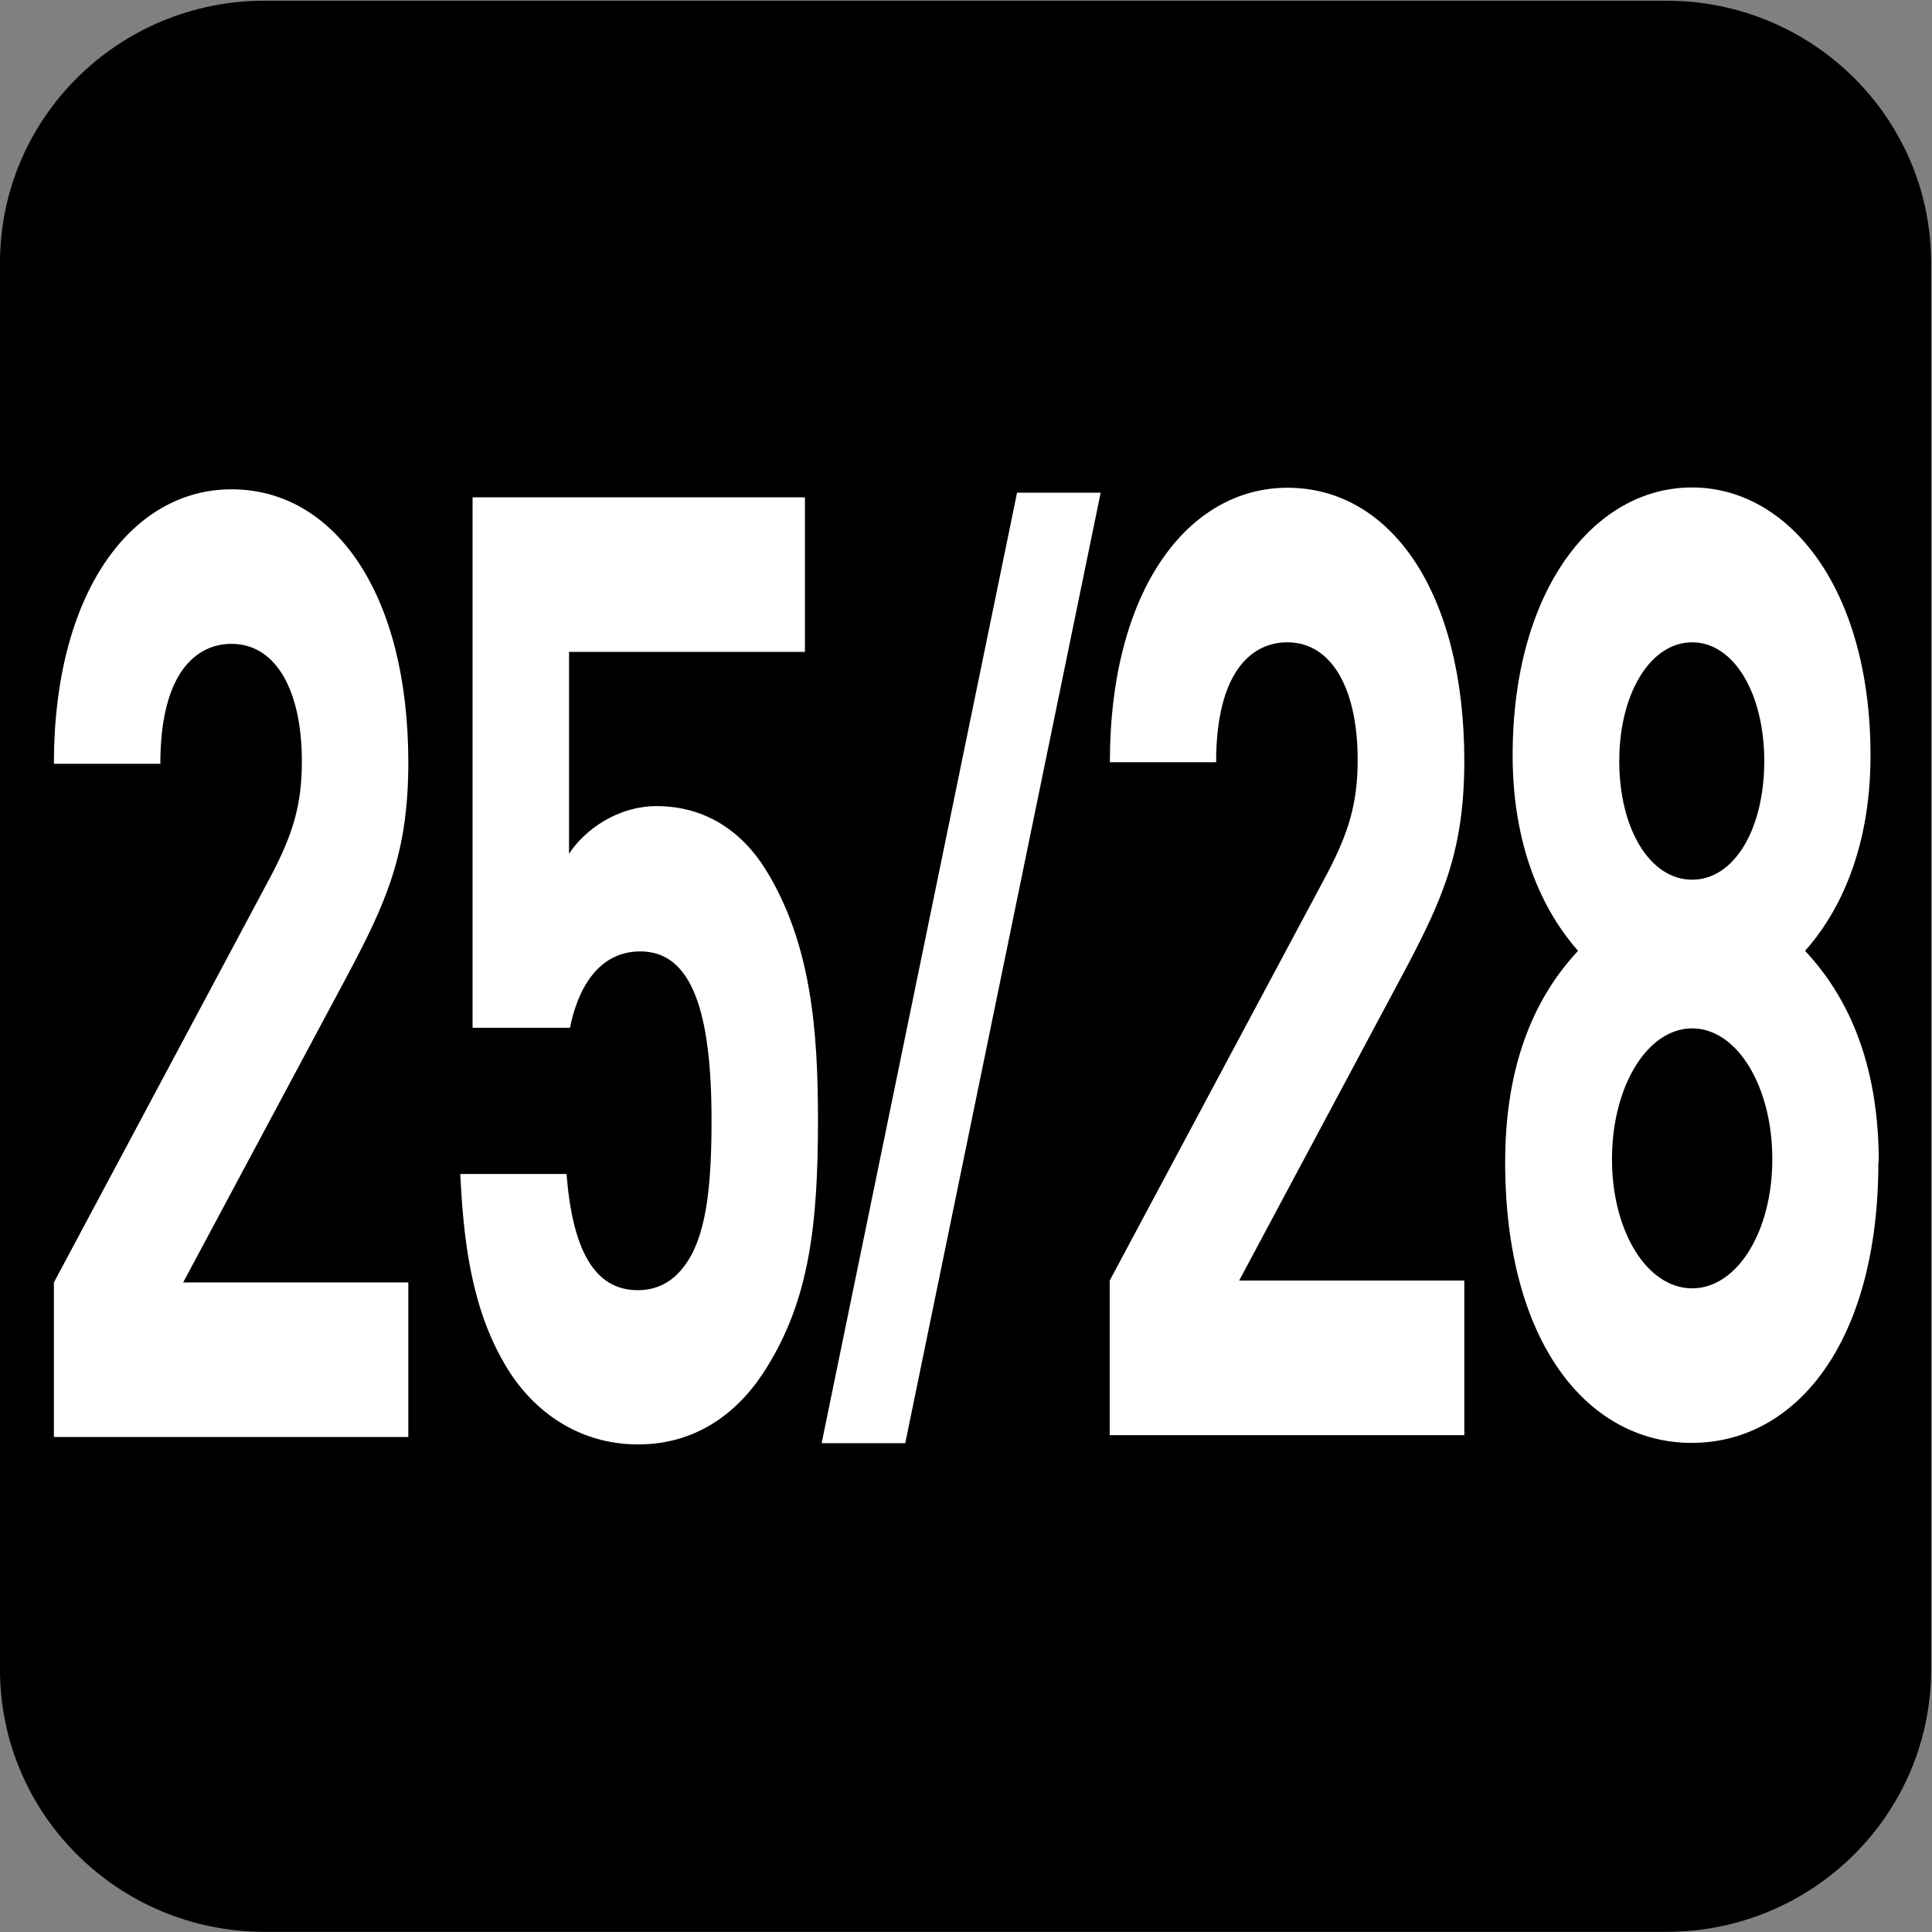
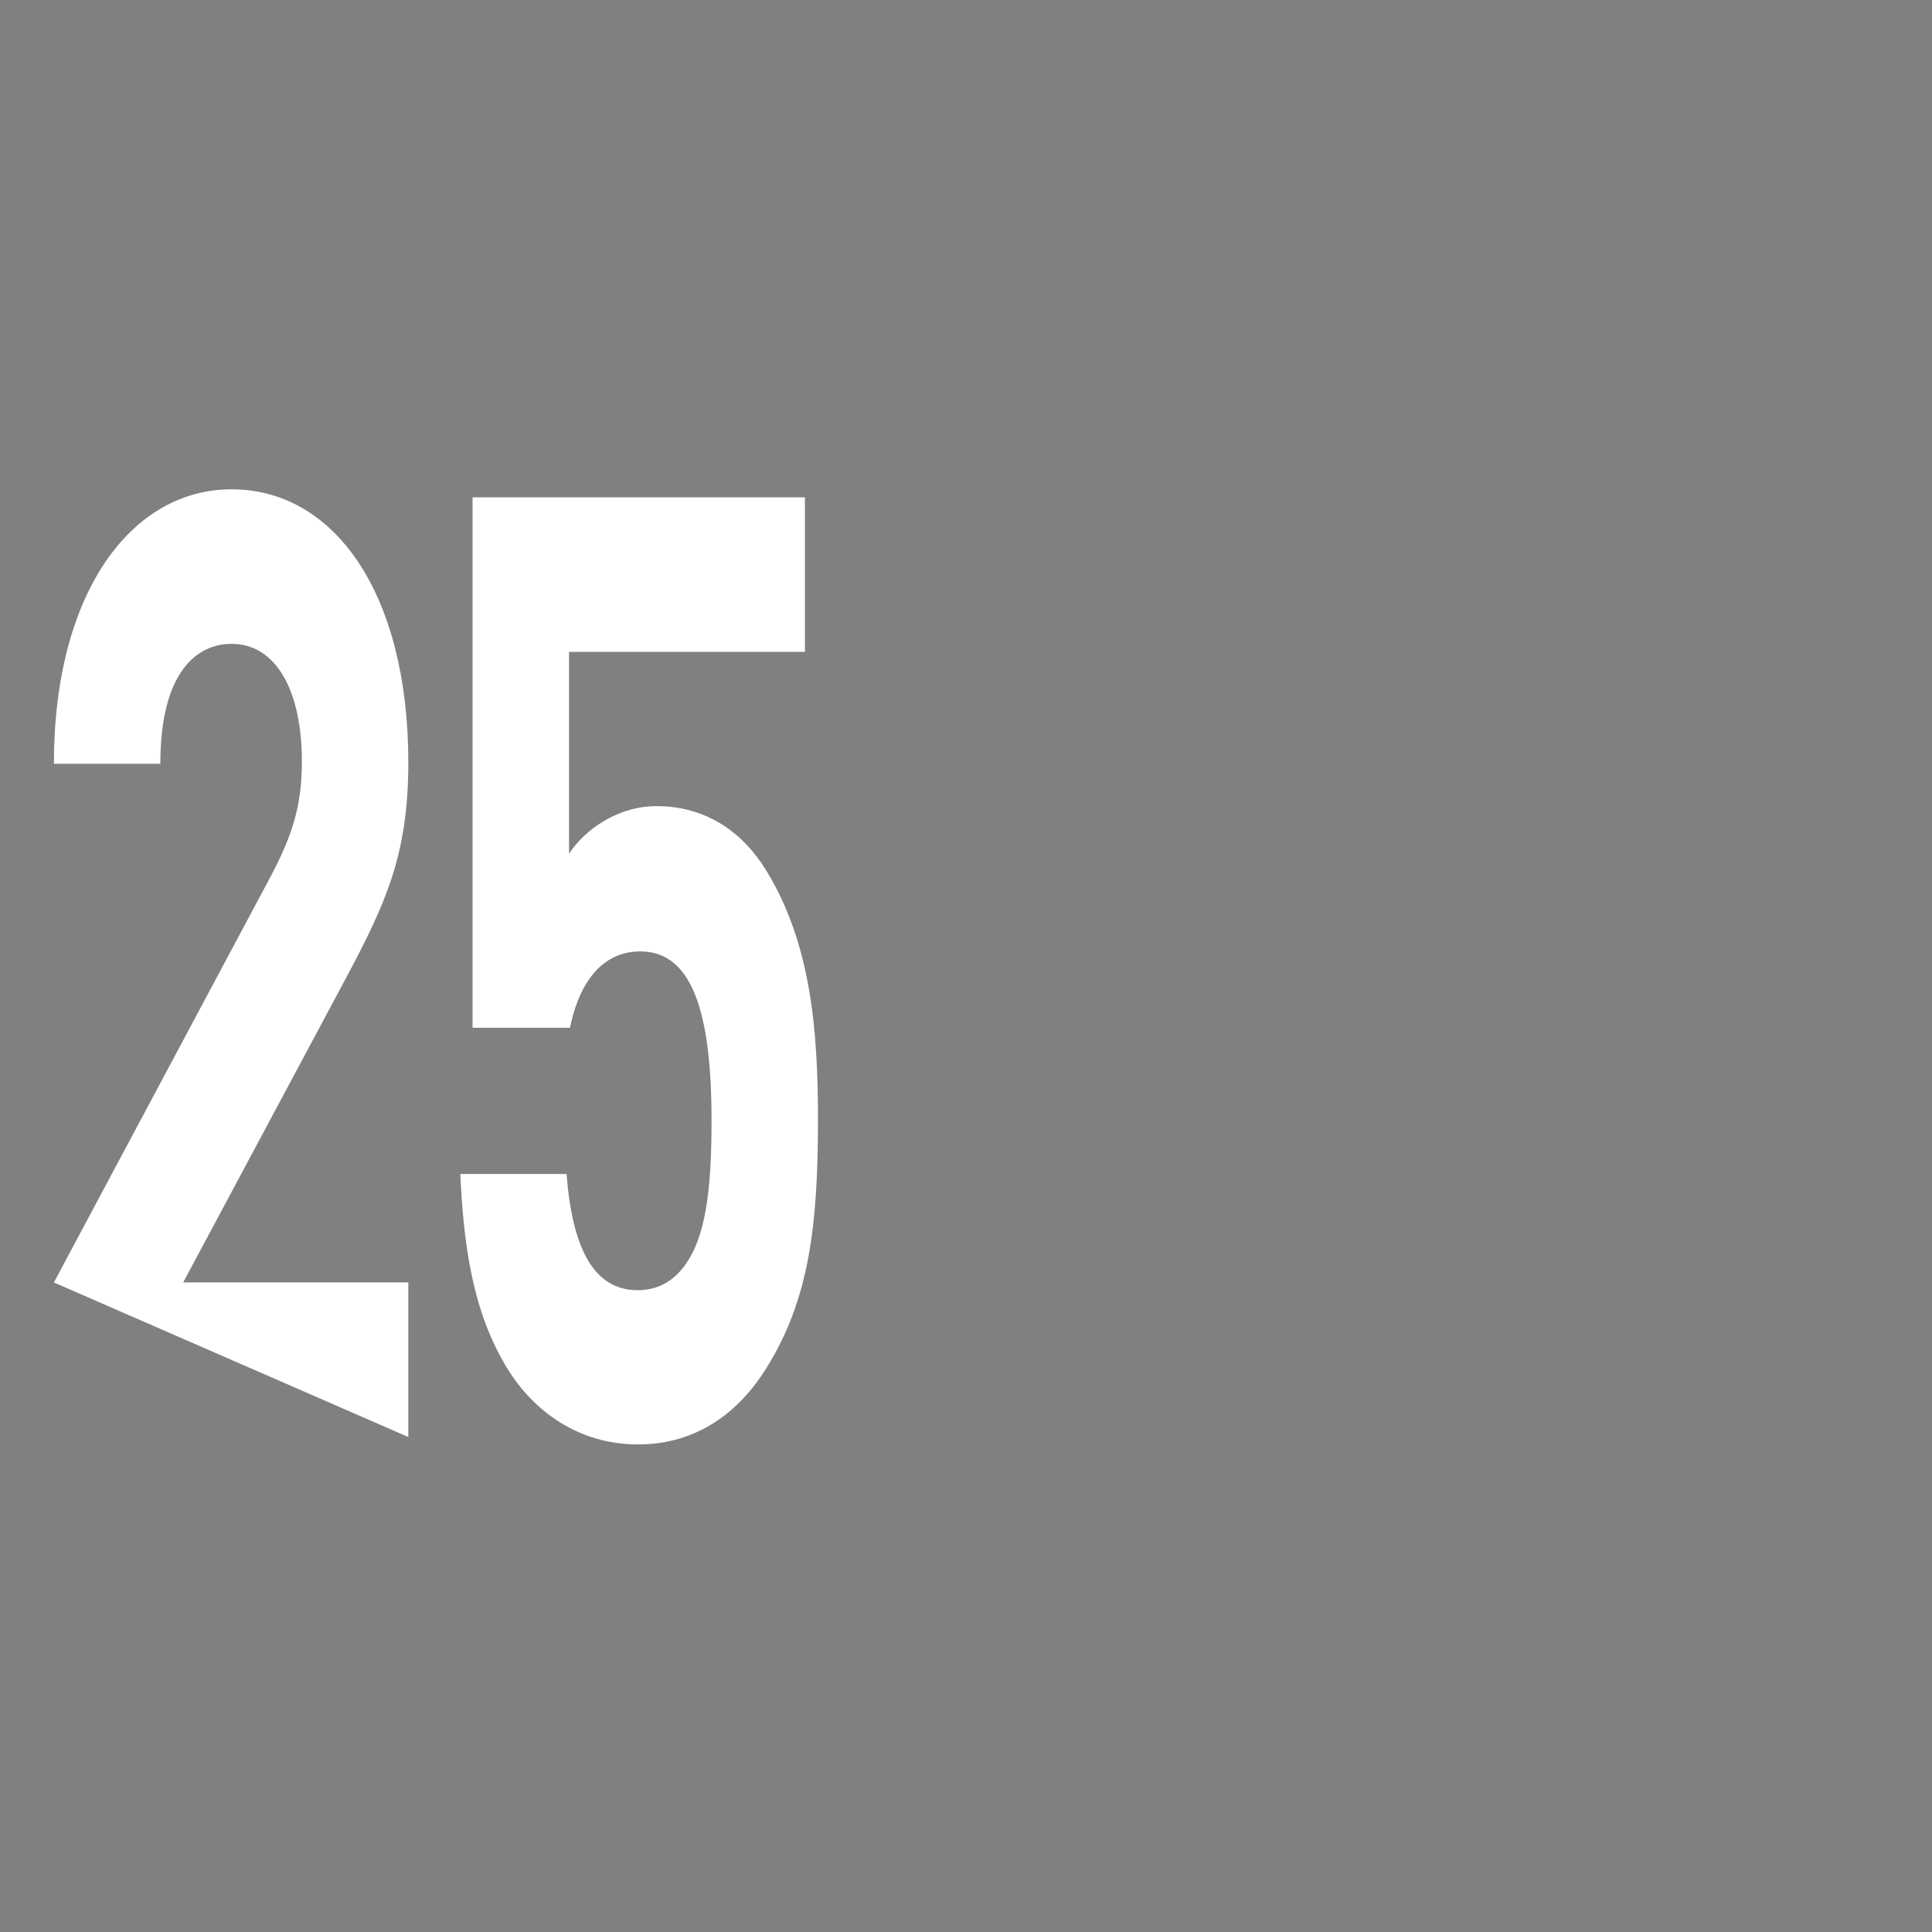
<svg xmlns="http://www.w3.org/2000/svg" xmlns:ns1="http://www.inkscape.org/namespaces/inkscape" xmlns:ns2="http://sodipodi.sourceforge.net/DTD/sodipodi-0.dtd" width="7.938mm" height="7.938mm" viewBox="0 0 7.938 7.938" version="1.1" id="svg1" ns1:version="1.4.2 (f4327f4, 2025-05-13)" ns2:docname="N25-28.svg">
  <rect x="0" y="0" width="7.938" height="7.938" fill="#808080" stroke="none" />
  <ns2:namedview id="namedview1" pagecolor="#ffffff" bordercolor="#666666" borderopacity="1.0" ns1:showpageshadow="2" ns1:pageopacity="0.0" ns1:pagecheckerboard="0" ns1:deskcolor="#d1d1d1" ns1:document-units="mm" ns1:zoom="8.1336326" ns1:cx="15.491233" ns1:cy="15.183867" ns1:window-width="1920" ns1:window-height="1009" ns1:window-x="-8" ns1:window-y="-8" ns1:window-maximized="1" ns1:current-layer="svg1" />
  <defs id="defs1">
    <clipPath clipPathUnits="userSpaceOnUse" id="clipPath9176-9-6">
-       <path d="M 0,9.505 H 595.275 V 841.89 H 0 Z" transform="translate(-111.961,-559.238)" id="path9176-1-3" />
-     </clipPath>
+       </clipPath>
  </defs>
  <g id="g5" ns2:insensitive="true">
-     <path id="path582" d="m 0,0 c 0,-0.821 -0.672,-1.488 -1.501,-1.488 h -7.957 c -0.829,0 -1.501,0.667 -1.501,1.488 v 7.984 c 0,0.821 0.672,1.487 1.501,1.487 h 7.957 C -0.672,9.471 0,8.805 0,7.984 Z" style="fill:#000000;fill-opacity:1;fill-rule:nonzero;stroke:none" transform="matrix(-0.724,0,0,-0.724,-4.8354481e-6,6.86)" clip-path="url(#clipPath9176-9-6)" ns2:insensitive="true" />
    <g id="text607" style="font-size:5.638px;letter-spacing:-0.191px;fill:#ffffff;stroke-width:0.47" transform="scale(0.788,1.27)" aria-label="25/28" ns2:insensitive="true">
-       <path style="font-weight:700;font-size:4.269px;font-family:DINPro" d="M 2.129,4.649 V 4.149 H 0.955 L 1.805,3.163 C 2.014,2.92 2.129,2.762 2.129,2.467 c 0,-0.546 -0.384,-0.884 -0.922,-0.884 -0.521,0 -0.926,0.333 -0.926,0.888 h 0.555 c 0,-0.295 0.188,-0.388 0.371,-0.388 0.235,0 0.367,0.154 0.367,0.38 0,0.141 -0.047,0.235 -0.158,0.367 L 0.281,4.149 V 4.649 Z M 4.265,3.624 c 0,-0.286 -0.034,-0.572 -0.273,-0.811 C 3.868,2.689 3.676,2.608 3.424,2.608 c -0.205,0 -0.376,0.077 -0.457,0.154 V 2.109 H 4.197 V 1.609 H 2.464 v 1.716 h 0.508 C 3.01,3.206 3.113,3.078 3.339,3.078 c 0.269,0 0.371,0.196 0.371,0.546 0,0.192 -0.021,0.354 -0.12,0.452 -0.068,0.068 -0.158,0.098 -0.265,0.098 -0.231,0 -0.341,-0.137 -0.371,-0.376 H 2.4 c 0.017,0.222 0.06,0.444 0.248,0.632 0.132,0.132 0.363,0.243 0.679,0.243 0.316,0 0.534,-0.111 0.67,-0.248 C 4.218,4.205 4.265,3.966 4.265,3.624 Z" id="path3" />
-       <path style="font-weight:700;font-size:3.576px;font-family:DINPro" d="M 5.739,1.594 H 5.303 L 4.284,4.669 h 0.436 z" id="path4" />
-       <path style="font-weight:700;font-size:4.269px;font-family:DINPro" d="M 7.635,4.643 V 4.143 H 6.461 L 7.31,3.157 C 7.519,2.914 7.635,2.756 7.635,2.462 c 0,-0.546 -0.384,-0.884 -0.922,-0.884 -0.521,0 -0.926,0.333 -0.926,0.888 H 6.341 c 0,-0.295 0.188,-0.388 0.371,-0.388 0.235,0 0.367,0.154 0.367,0.38 0,0.141 -0.047,0.235 -0.158,0.367 L 5.786,4.143 V 4.643 Z M 9.796,3.759 c 0,-0.371 -0.218,-0.572 -0.384,-0.683 0.154,-0.107 0.341,-0.307 0.341,-0.632 0,-0.538 -0.423,-0.867 -0.931,-0.867 -0.508,0 -0.935,0.329 -0.935,0.867 0,0.324 0.188,0.525 0.341,0.632 -0.166,0.111 -0.38,0.312 -0.38,0.683 0,0.589 0.435,0.909 0.973,0.909 0.538,0 0.973,-0.32 0.973,-0.909 z m -0.555,-0.009 c 0,0.235 -0.184,0.418 -0.418,0.418 -0.235,0 -0.418,-0.184 -0.418,-0.418 0,-0.235 0.184,-0.423 0.418,-0.423 0.235,0 0.418,0.188 0.418,0.423 z M 9.199,2.462 c 0,0.222 -0.158,0.384 -0.376,0.384 -0.218,0 -0.38,-0.162 -0.38,-0.384 0,-0.218 0.162,-0.384 0.38,-0.384 0.218,0 0.376,0.166 0.376,0.384 z" id="path5" />
+       <path style="font-weight:700;font-size:4.269px;font-family:DINPro" d="M 2.129,4.649 V 4.149 H 0.955 L 1.805,3.163 C 2.014,2.92 2.129,2.762 2.129,2.467 c 0,-0.546 -0.384,-0.884 -0.922,-0.884 -0.521,0 -0.926,0.333 -0.926,0.888 h 0.555 c 0,-0.295 0.188,-0.388 0.371,-0.388 0.235,0 0.367,0.154 0.367,0.38 0,0.141 -0.047,0.235 -0.158,0.367 L 0.281,4.149 Z M 4.265,3.624 c 0,-0.286 -0.034,-0.572 -0.273,-0.811 C 3.868,2.689 3.676,2.608 3.424,2.608 c -0.205,0 -0.376,0.077 -0.457,0.154 V 2.109 H 4.197 V 1.609 H 2.464 v 1.716 h 0.508 C 3.01,3.206 3.113,3.078 3.339,3.078 c 0.269,0 0.371,0.196 0.371,0.546 0,0.192 -0.021,0.354 -0.12,0.452 -0.068,0.068 -0.158,0.098 -0.265,0.098 -0.231,0 -0.341,-0.137 -0.371,-0.376 H 2.4 c 0.017,0.222 0.06,0.444 0.248,0.632 0.132,0.132 0.363,0.243 0.679,0.243 0.316,0 0.534,-0.111 0.67,-0.248 C 4.218,4.205 4.265,3.966 4.265,3.624 Z" id="path3" />
    </g>
  </g>
</svg>